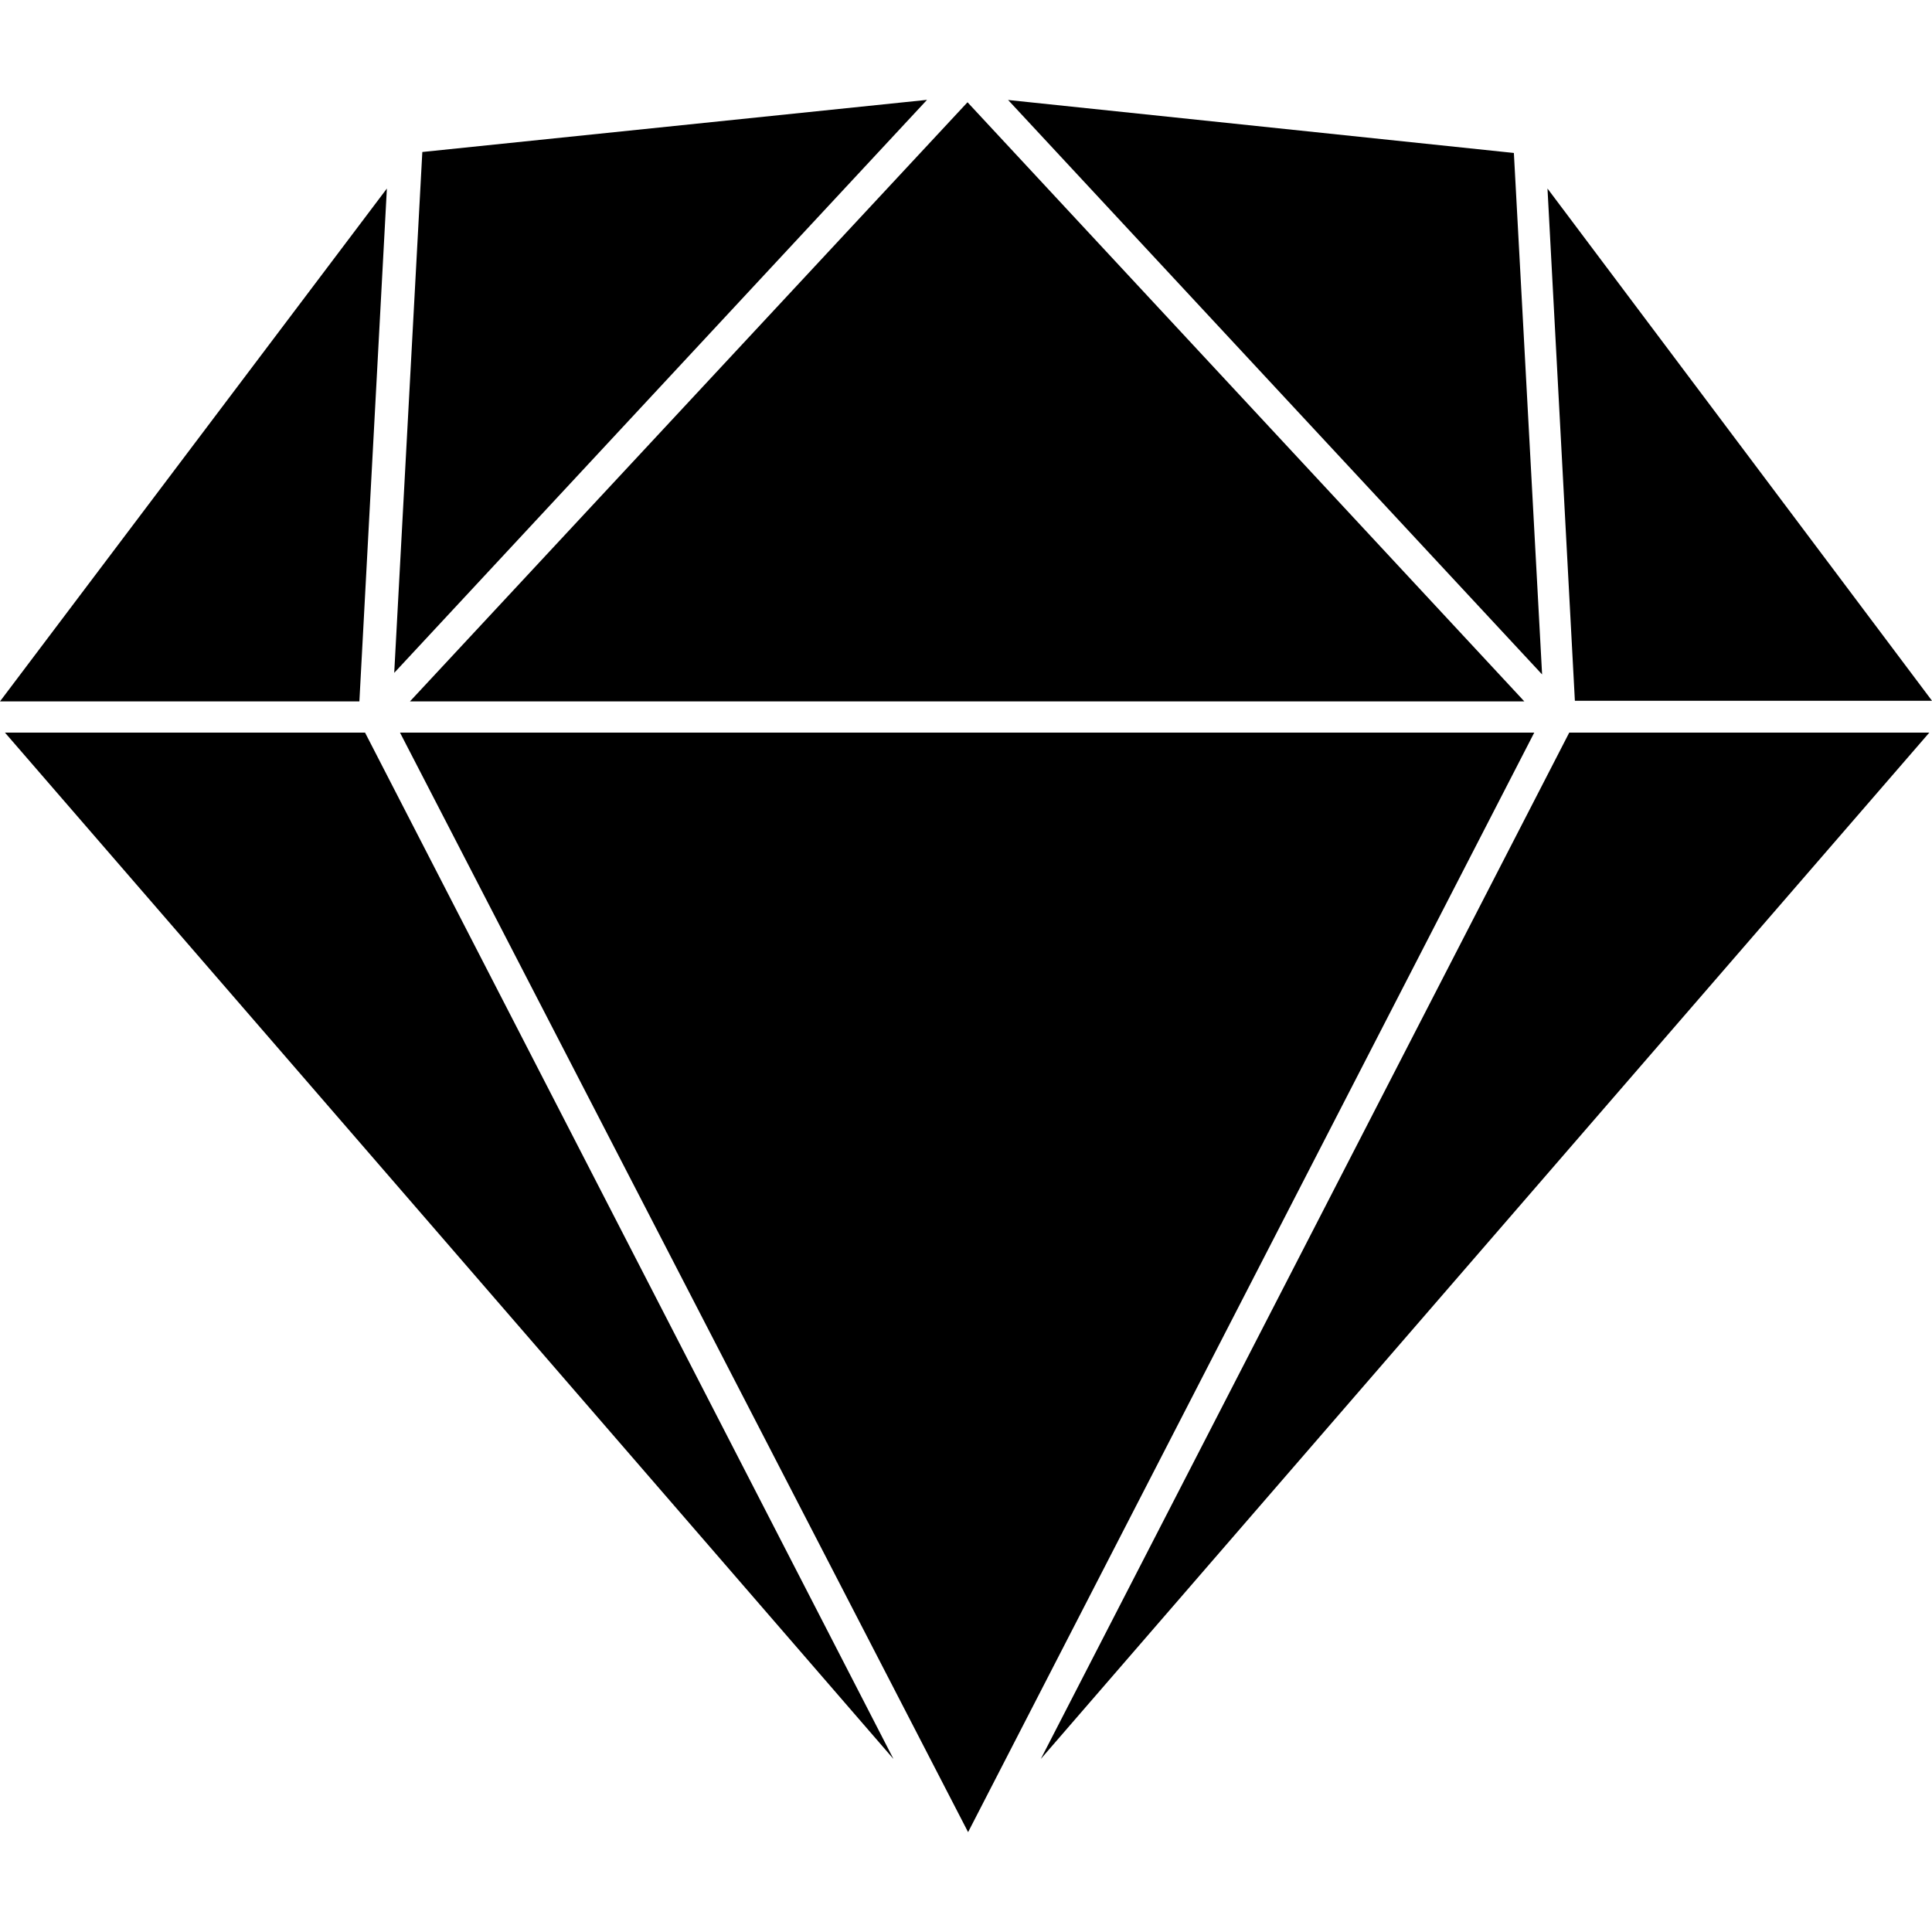
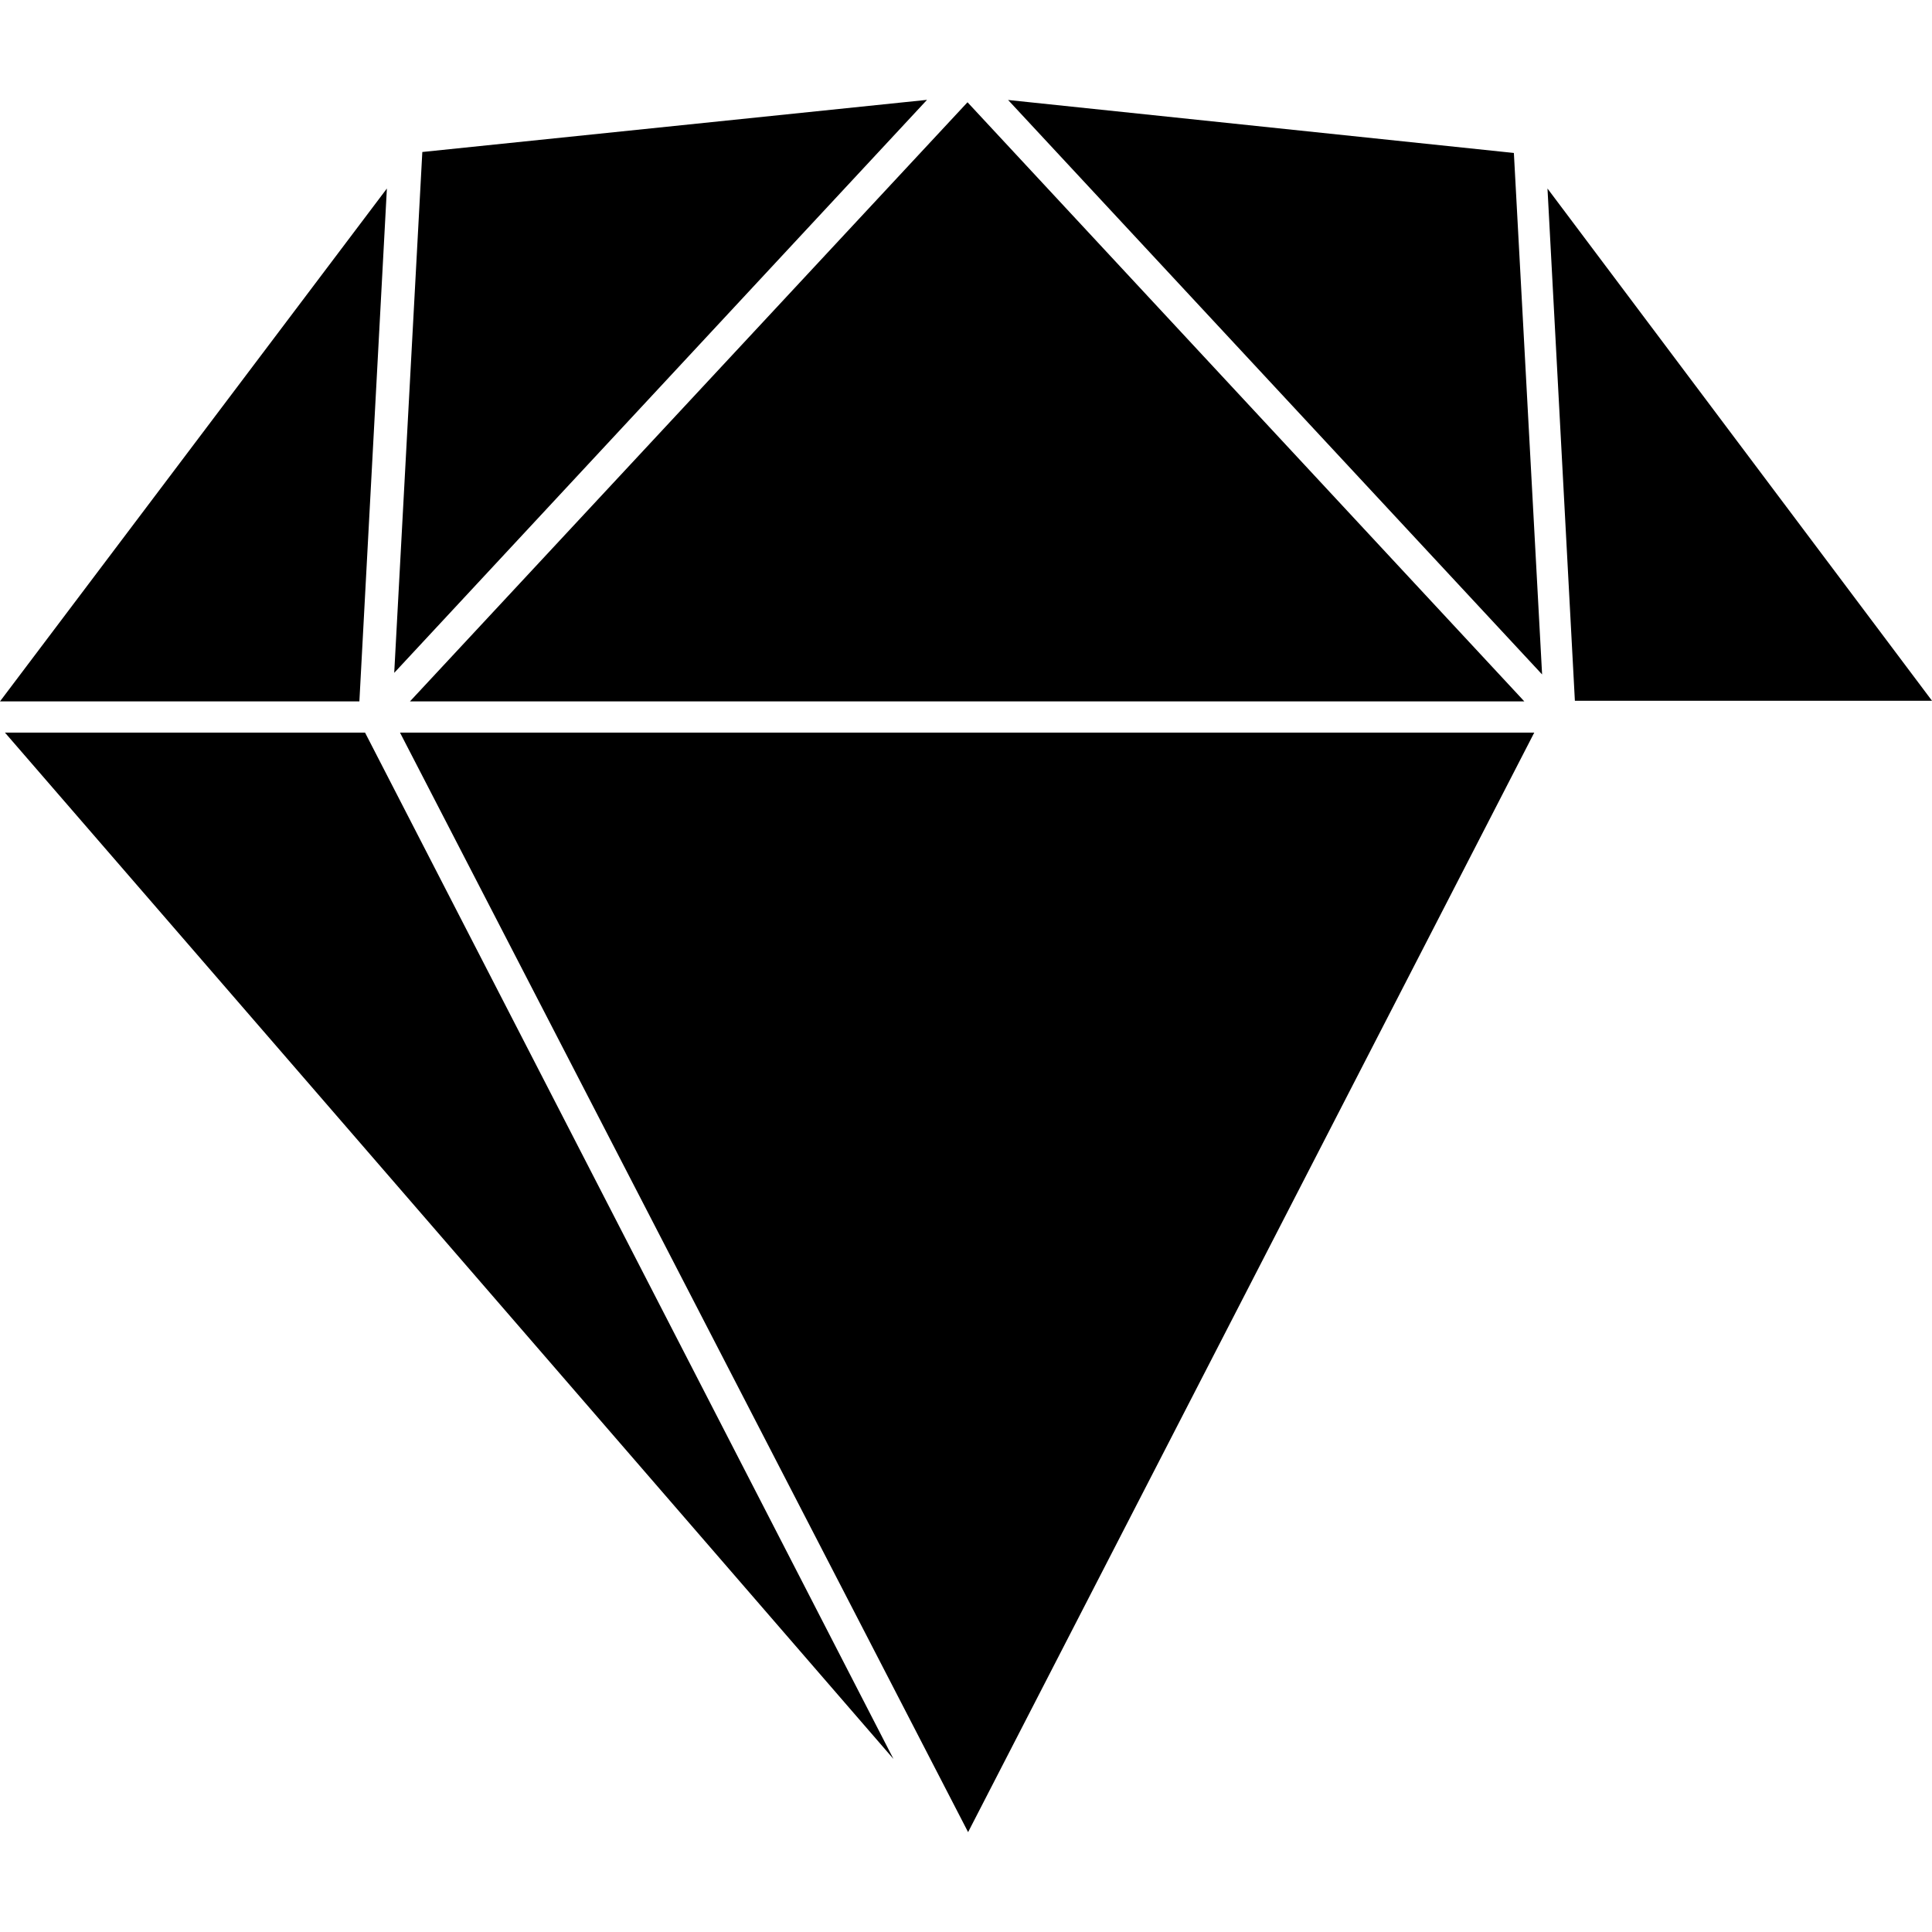
<svg xmlns="http://www.w3.org/2000/svg" width="1em" height="1em" viewBox="0 0 128 128">
-   <path fill="currentColor" d="M61.417 6.616L27.98 10.07l-1.862 34.508zm5.372.008l35.379 38.06l-1.87-34.55zm-2.689.151L27.162 46.468h73.827l-.414-.447zM25.632 12.49L0 46.468h23.81Zm76.893 0l1.815 33.937H128ZM.327 48.536l58.868 68l-35.01-68Zm26.173 0l37.639 72.848l37.51-72.848zm77.467 0l-35.011 68l58.868-68Z" />
+   <path fill="currentColor" d="M61.417 6.616L27.98 10.07l-1.862 34.508zm5.372.008l35.379 38.06l-1.87-34.55zm-2.689.151L27.162 46.468h73.827l-.414-.447zM25.632 12.49L0 46.468h23.81Zm76.893 0l1.815 33.937H128ZM.327 48.536l58.868 68l-35.01-68Zm26.173 0l37.639 72.848l37.51-72.848zm77.467 0l-35.011 68Z" />
</svg>